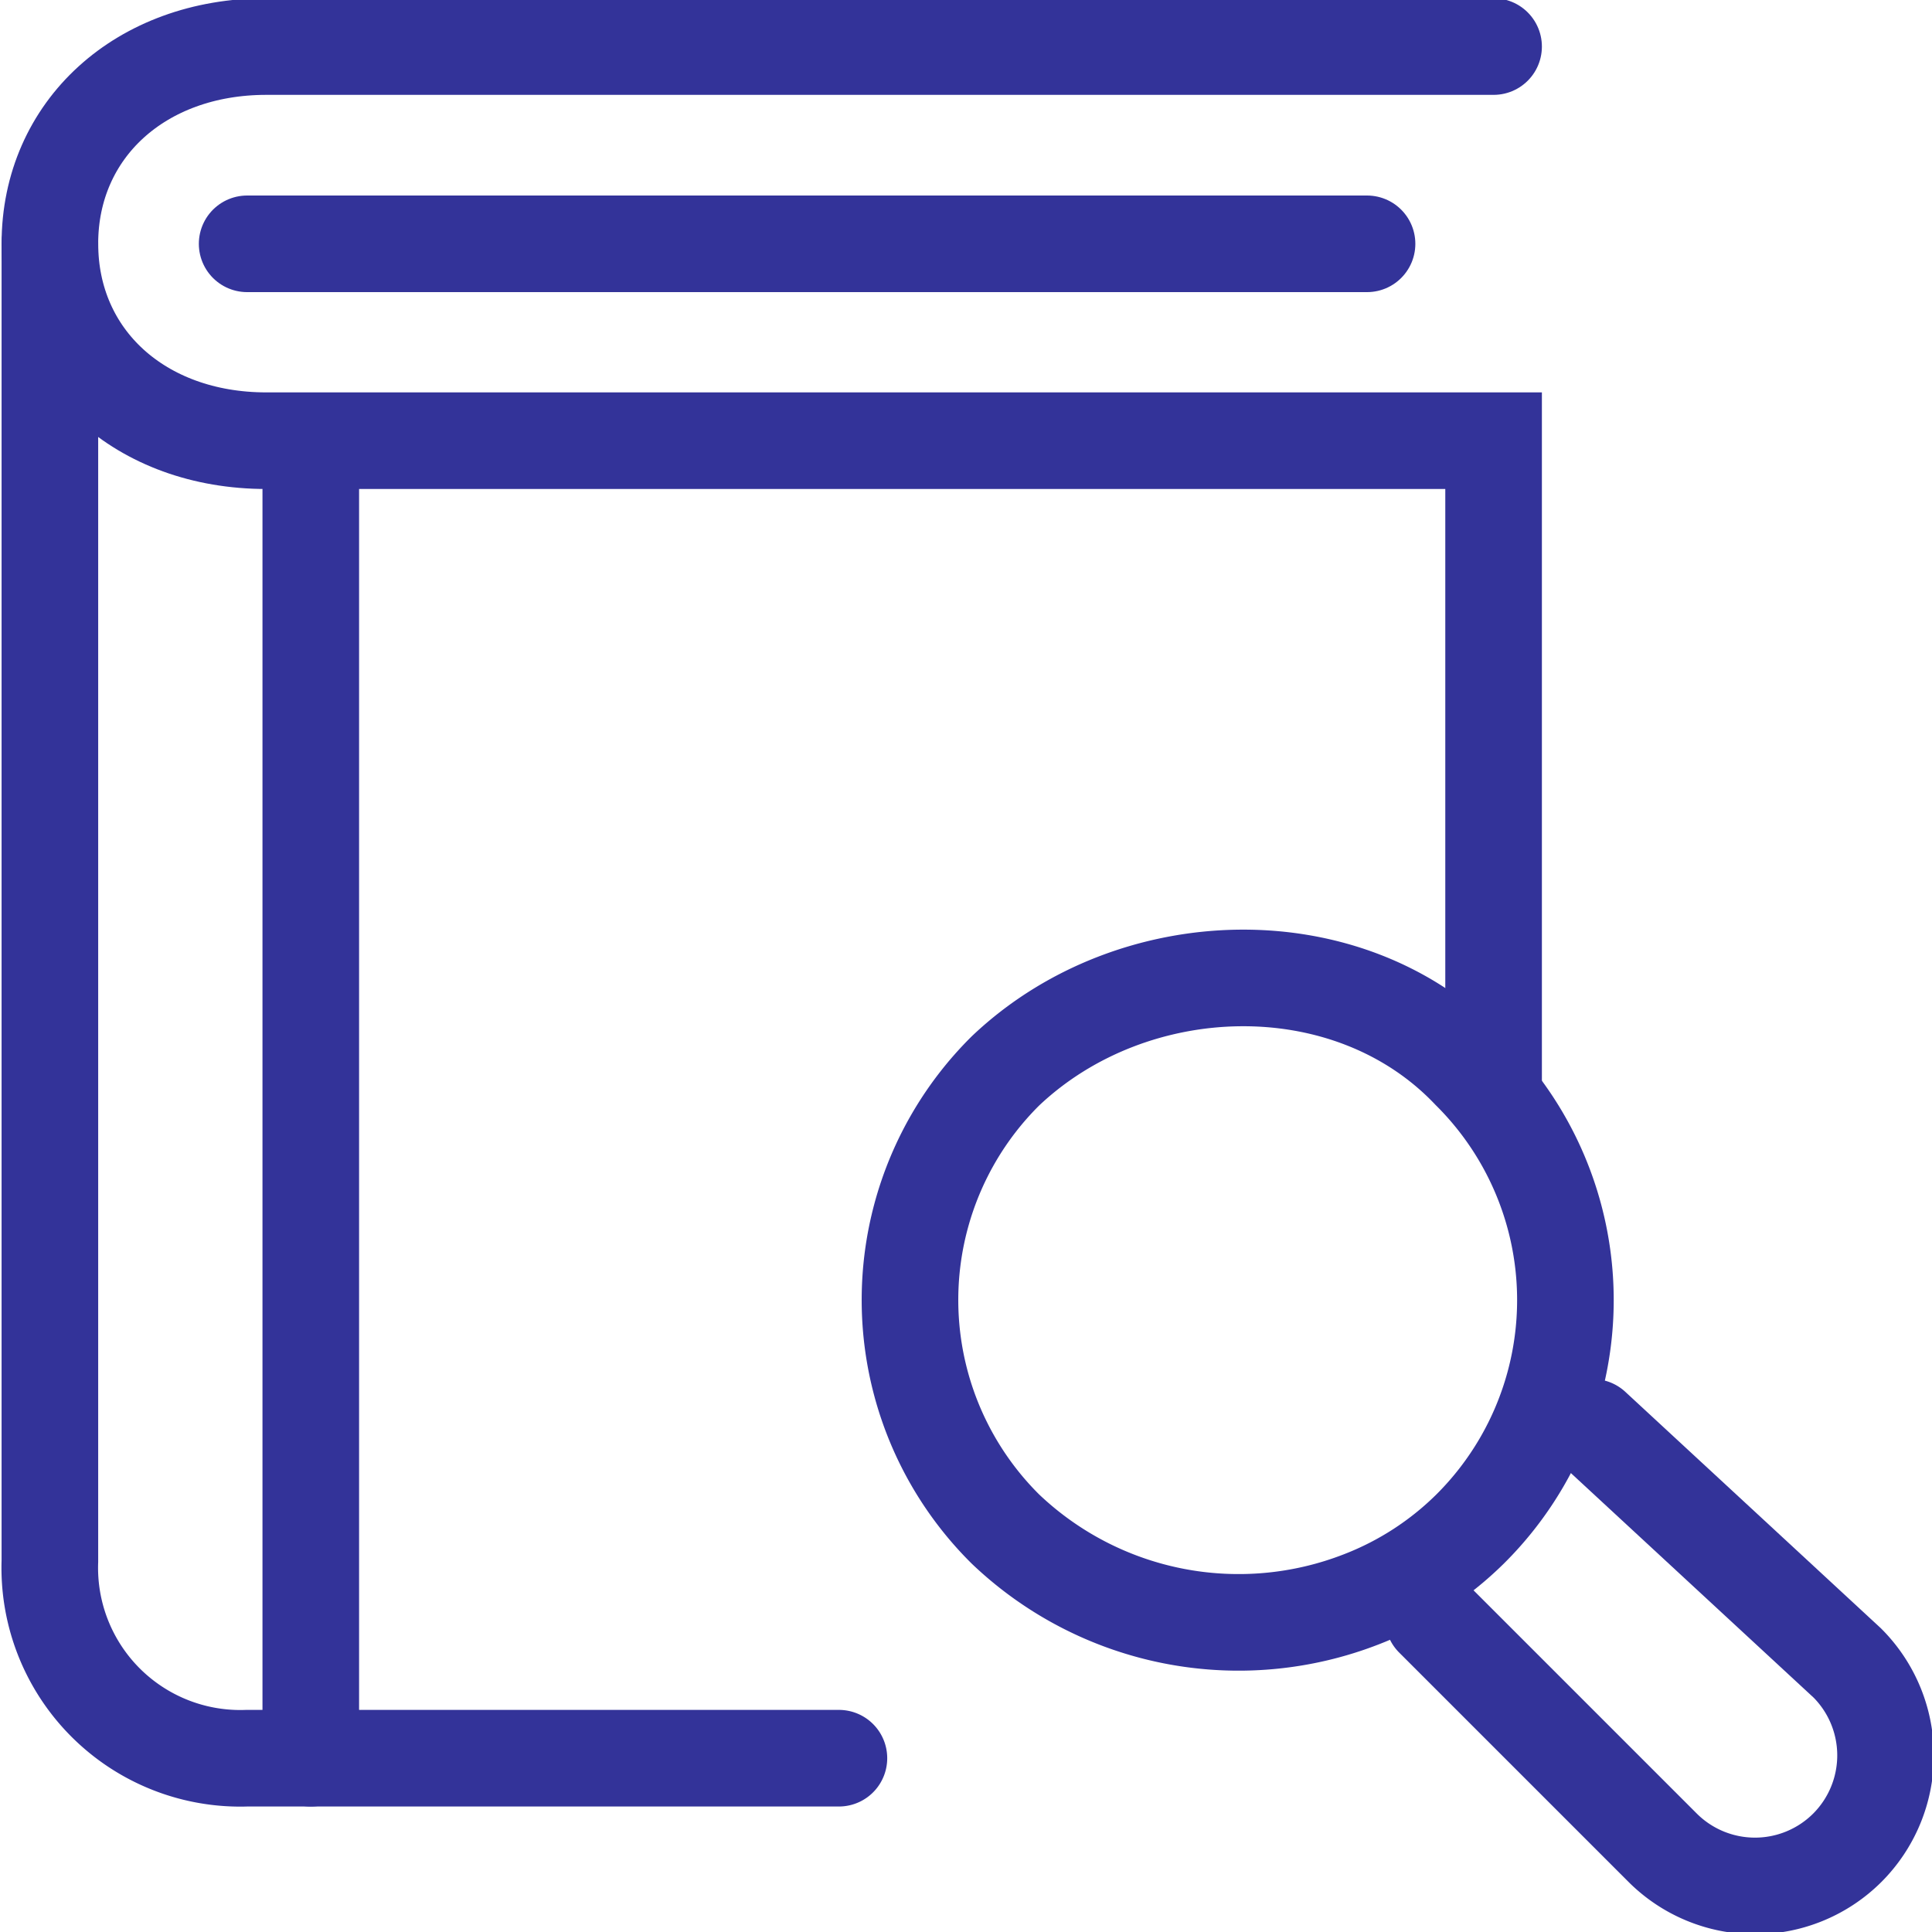
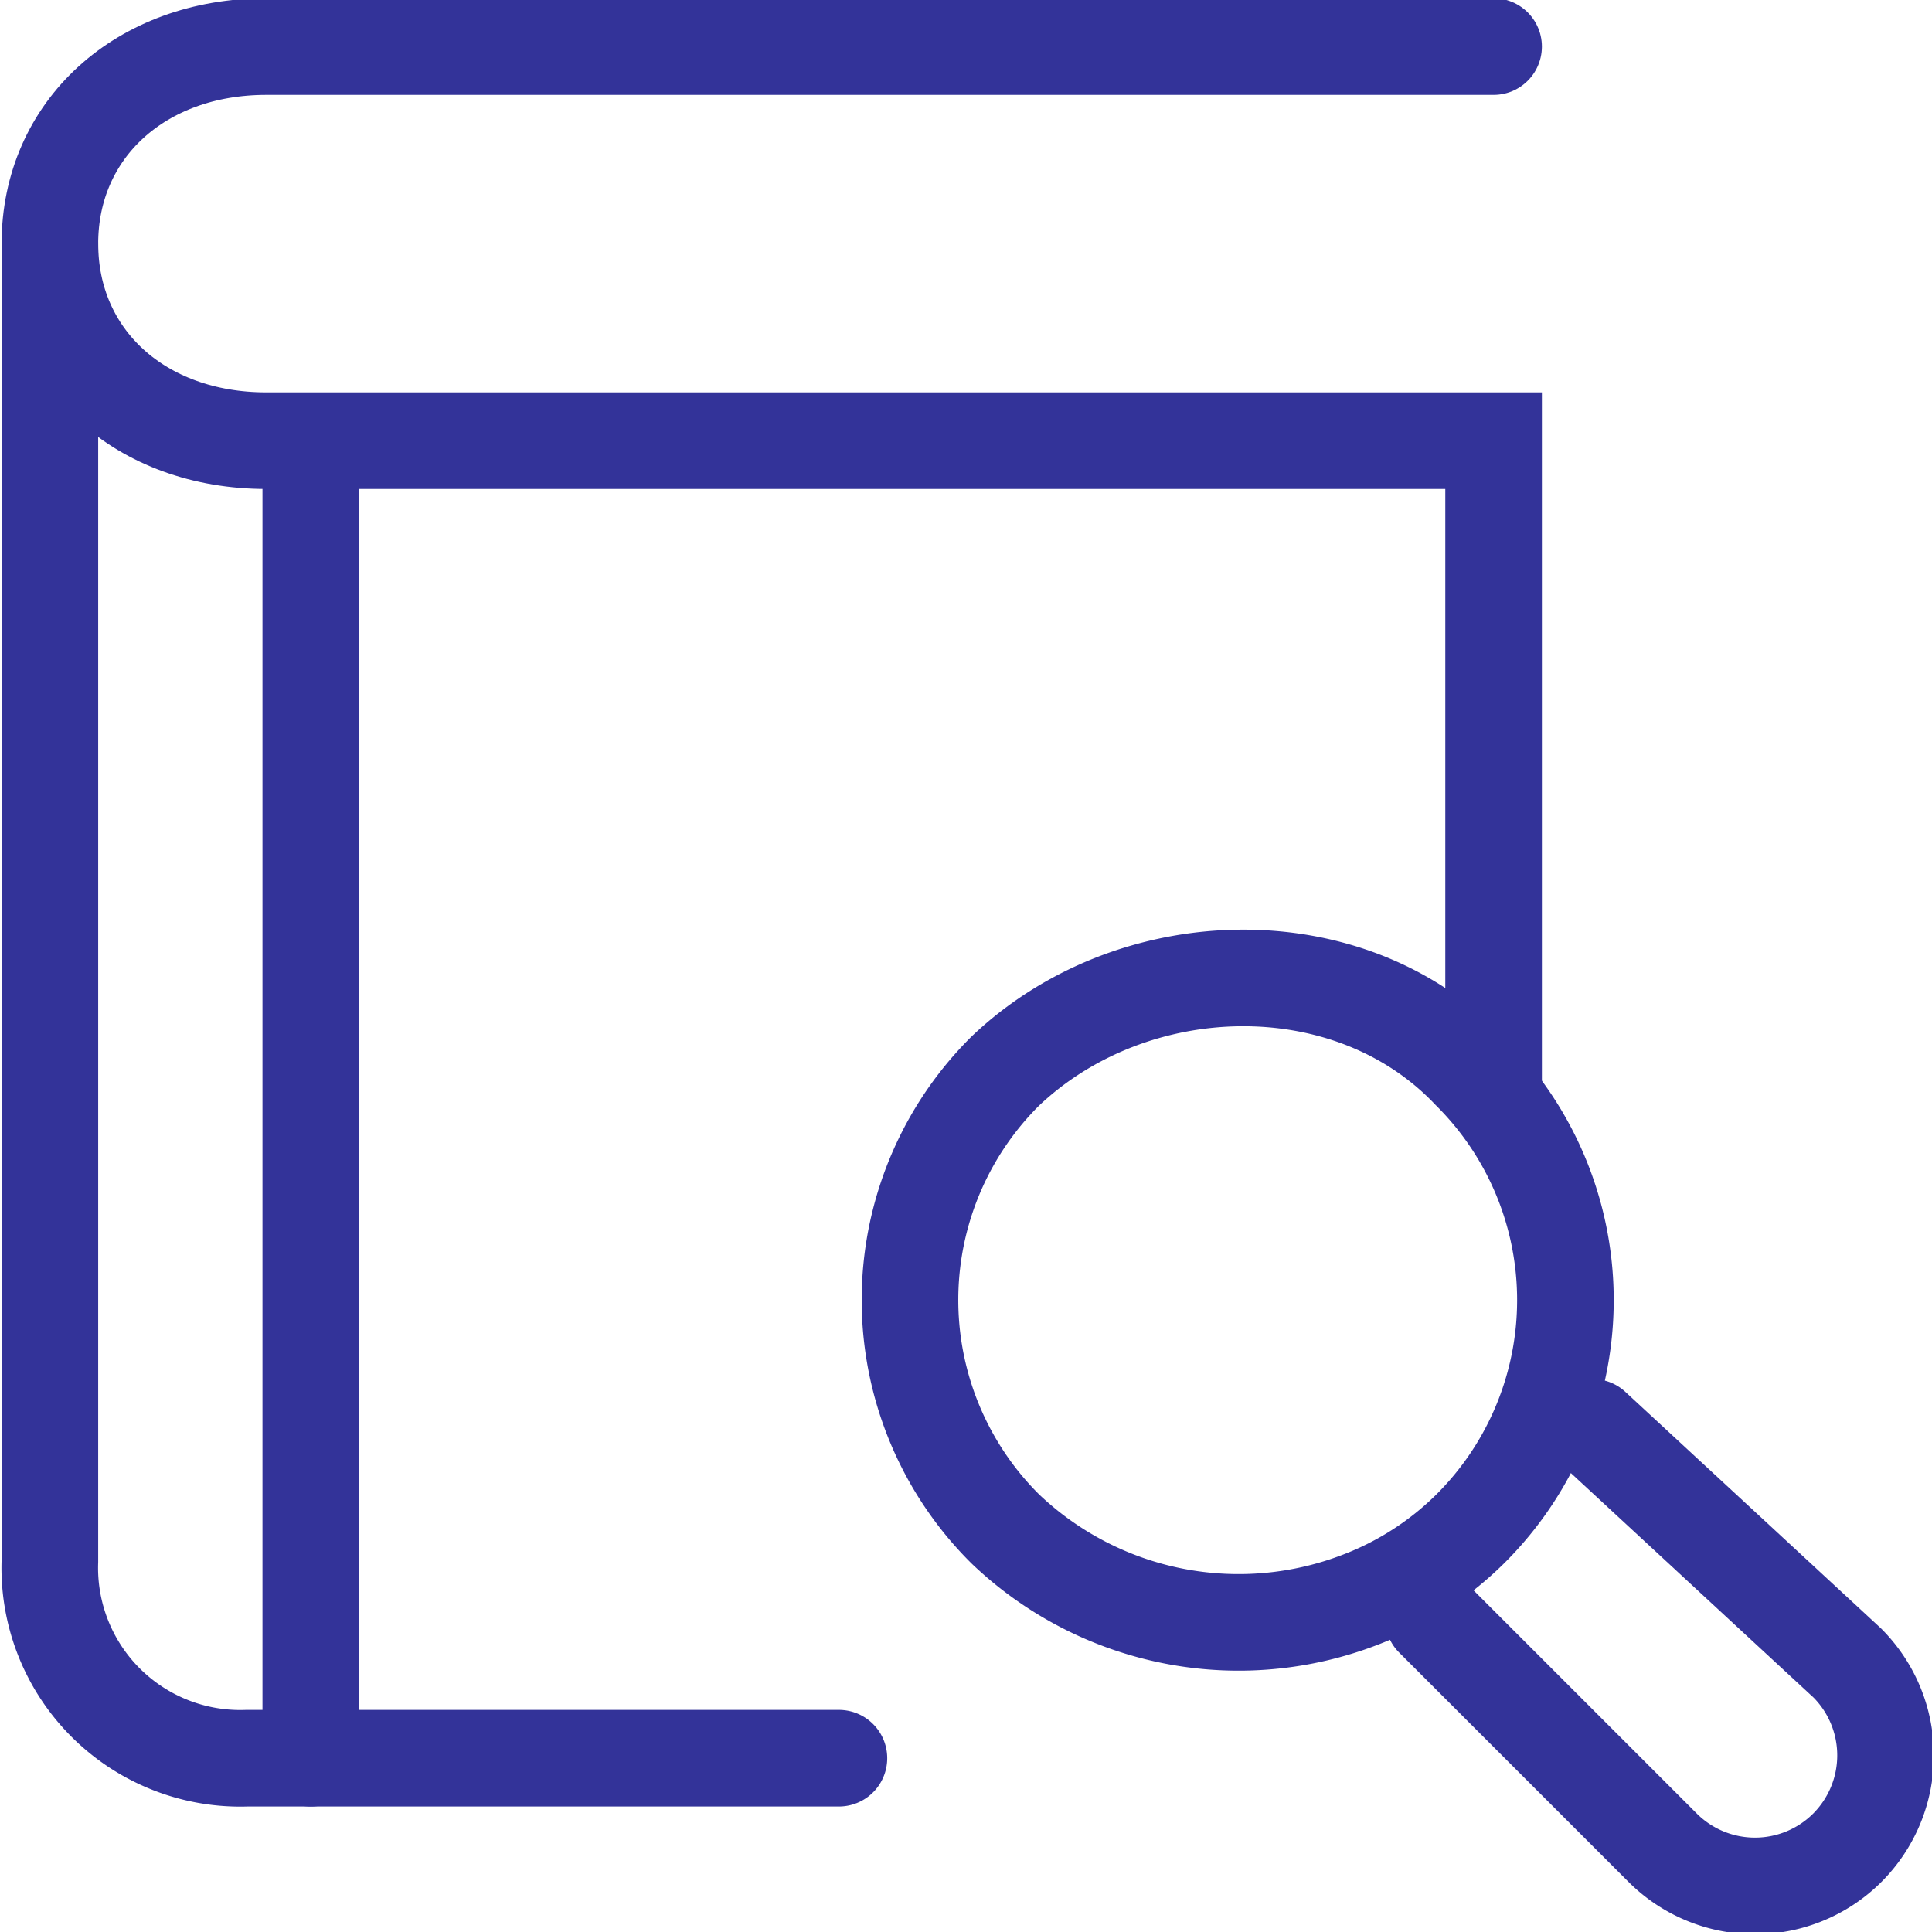
<svg xmlns="http://www.w3.org/2000/svg" width="50" height="50" viewBox="0 0 50 50">
  <defs>
    <clipPath id="clip-Library_Management_for_Colleges">
      <rect width="50" height="50" />
    </clipPath>
  </defs>
  <g id="Library_Management_for_Colleges" clip-path="url(#clip-Library_Management_for_Colleges)">
    <g id="Library" transform="translate(-5.809 -4.295)">
      <path id="Path_18127" data-name="Path 18127" d="M44.463,5.5H12.7c-3.249,0-5.6,2.141-5.6,5.1h0c0,2.964,2.346,5.1,5.6,5.1H44.463V32.671" transform="translate(0)" fill="none" stroke="#339" stroke-linecap="round" stroke-miterlimit="10" stroke-width="2.5" />
      <path id="Path_18128" data-name="Path 18128" d="M27.52,47.792H12.2a4.93,4.93,0,0,1-5.1-5.1h0V8.6" transform="translate(0 2.005)" fill="none" stroke="#339" stroke-linecap="round" stroke-miterlimit="10" stroke-width="2.5" />
-       <line id="Line_641" data-name="Line 641" x1="28.983" transform="translate(12.205 10.605)" fill="#f04946" stroke="#339" stroke-linecap="round" stroke-miterlimit="10" stroke-width="2.5" />
      <line id="Line_642" data-name="Line 642" y2="34.088" transform="translate(13.852 15.71)" fill="none" stroke="#339" stroke-linecap="round" stroke-miterlimit="10" stroke-width="2.5" />
      <path id="Path_18129" data-name="Path 18129" d="M32.891,22.546a8.348,8.348,0,0,1,0,11.857,8.219,8.219,0,0,1-2.8,1.811A8.748,8.748,0,0,1,20.87,34.4a8.348,8.348,0,0,1,0-11.857C24.164,19.417,29.763,19.253,32.891,22.546Z" transform="translate(10.96 9.467)" fill="none" stroke="#339" stroke-linecap="round" stroke-miterlimit="10" stroke-width="2.5" />
      <path id="Path_18130" data-name="Path 18130" d="M29.921,27.2l6.594,6.1a3.383,3.383,0,0,1,0,4.78h0a3.383,3.383,0,0,1-4.78,0L25.8,32.145" transform="translate(17.103 14.034)" fill="none" stroke="#339" stroke-linecap="round" stroke-miterlimit="10" stroke-width="2.5" />
    </g>
  </g>
</svg>